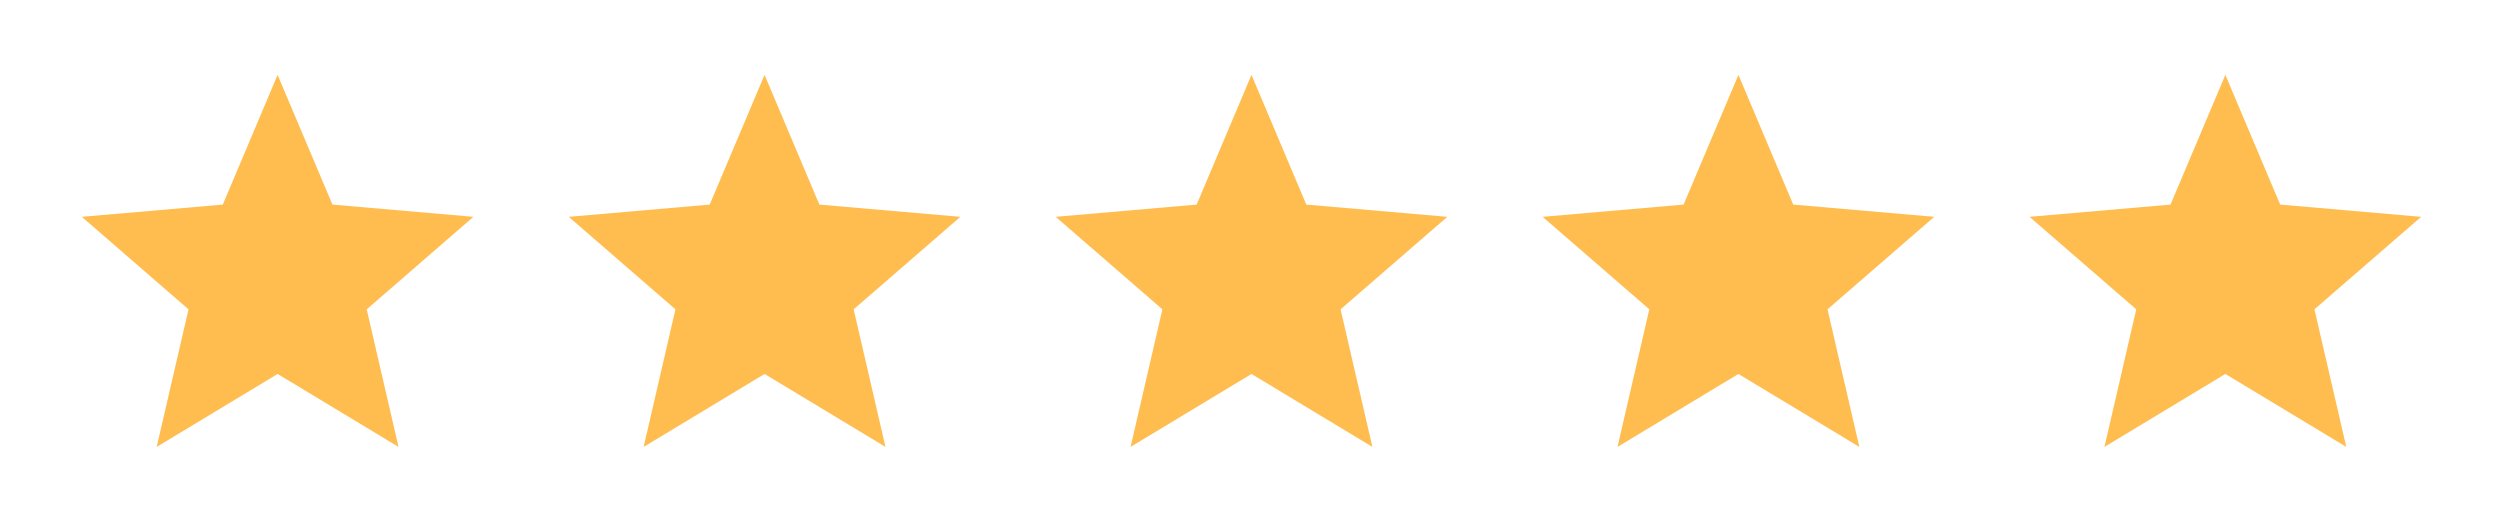
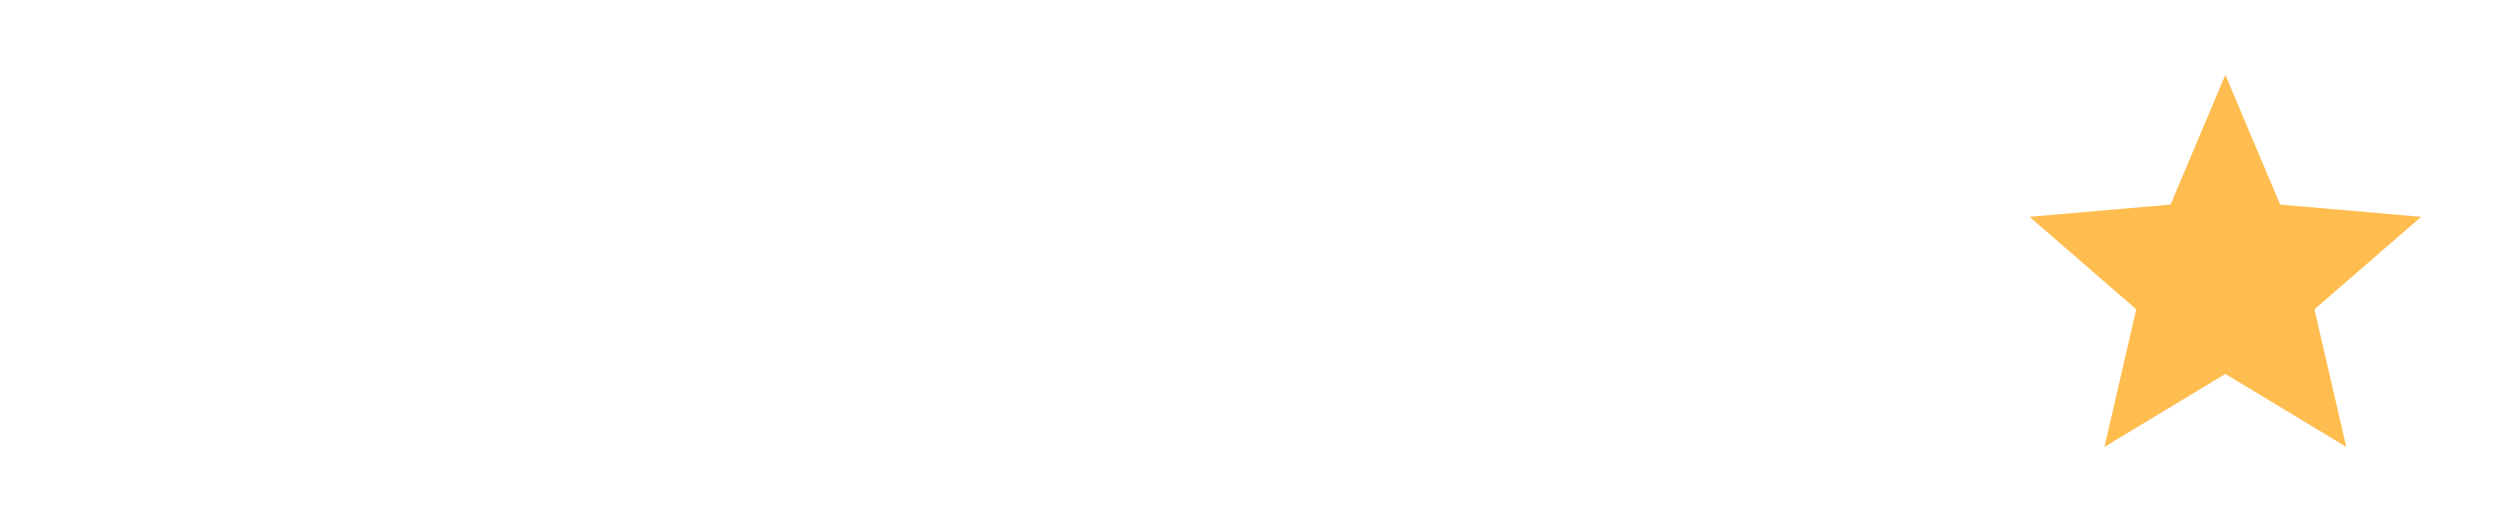
<svg xmlns="http://www.w3.org/2000/svg" width="139" height="29" viewBox="0 0 139 29" fill="none">
-   <path d="M8.712 24.848L10.482 17.199L4.548 12.055L12.387 11.375L15.435 4.162L18.484 11.375L26.323 12.055L20.389 17.199L22.158 24.848L15.435 20.792L8.712 24.848Z" fill="#FFBD50" />
-   <path d="M35.786 24.848L37.555 17.199L31.621 12.055L39.46 11.375L42.509 4.162L45.557 11.375L53.396 12.055L47.463 17.199L49.232 24.848L42.509 20.792L35.786 24.848Z" fill="#FFBD50" />
-   <path d="M62.859 24.848L64.629 17.199L58.695 12.055L66.534 11.375L69.583 4.162L72.631 11.375L80.47 12.055L74.536 17.199L76.306 24.848L69.583 20.792L62.859 24.848Z" fill="#FFBD50" />
-   <path d="M89.933 24.848L91.702 17.199L85.769 12.055L93.608 11.375L96.656 4.162L99.704 11.375L107.544 12.055L101.61 17.199L103.379 24.848L96.656 20.792L89.933 24.848Z" fill="#FFBD50" />
  <path d="M117.007 24.848L118.776 17.199L112.842 12.055L120.681 11.375L123.73 4.162L126.778 11.375L134.617 12.055L128.683 17.199L130.453 24.848L123.73 20.792L117.007 24.848Z" fill="#FFBD50" />
</svg>